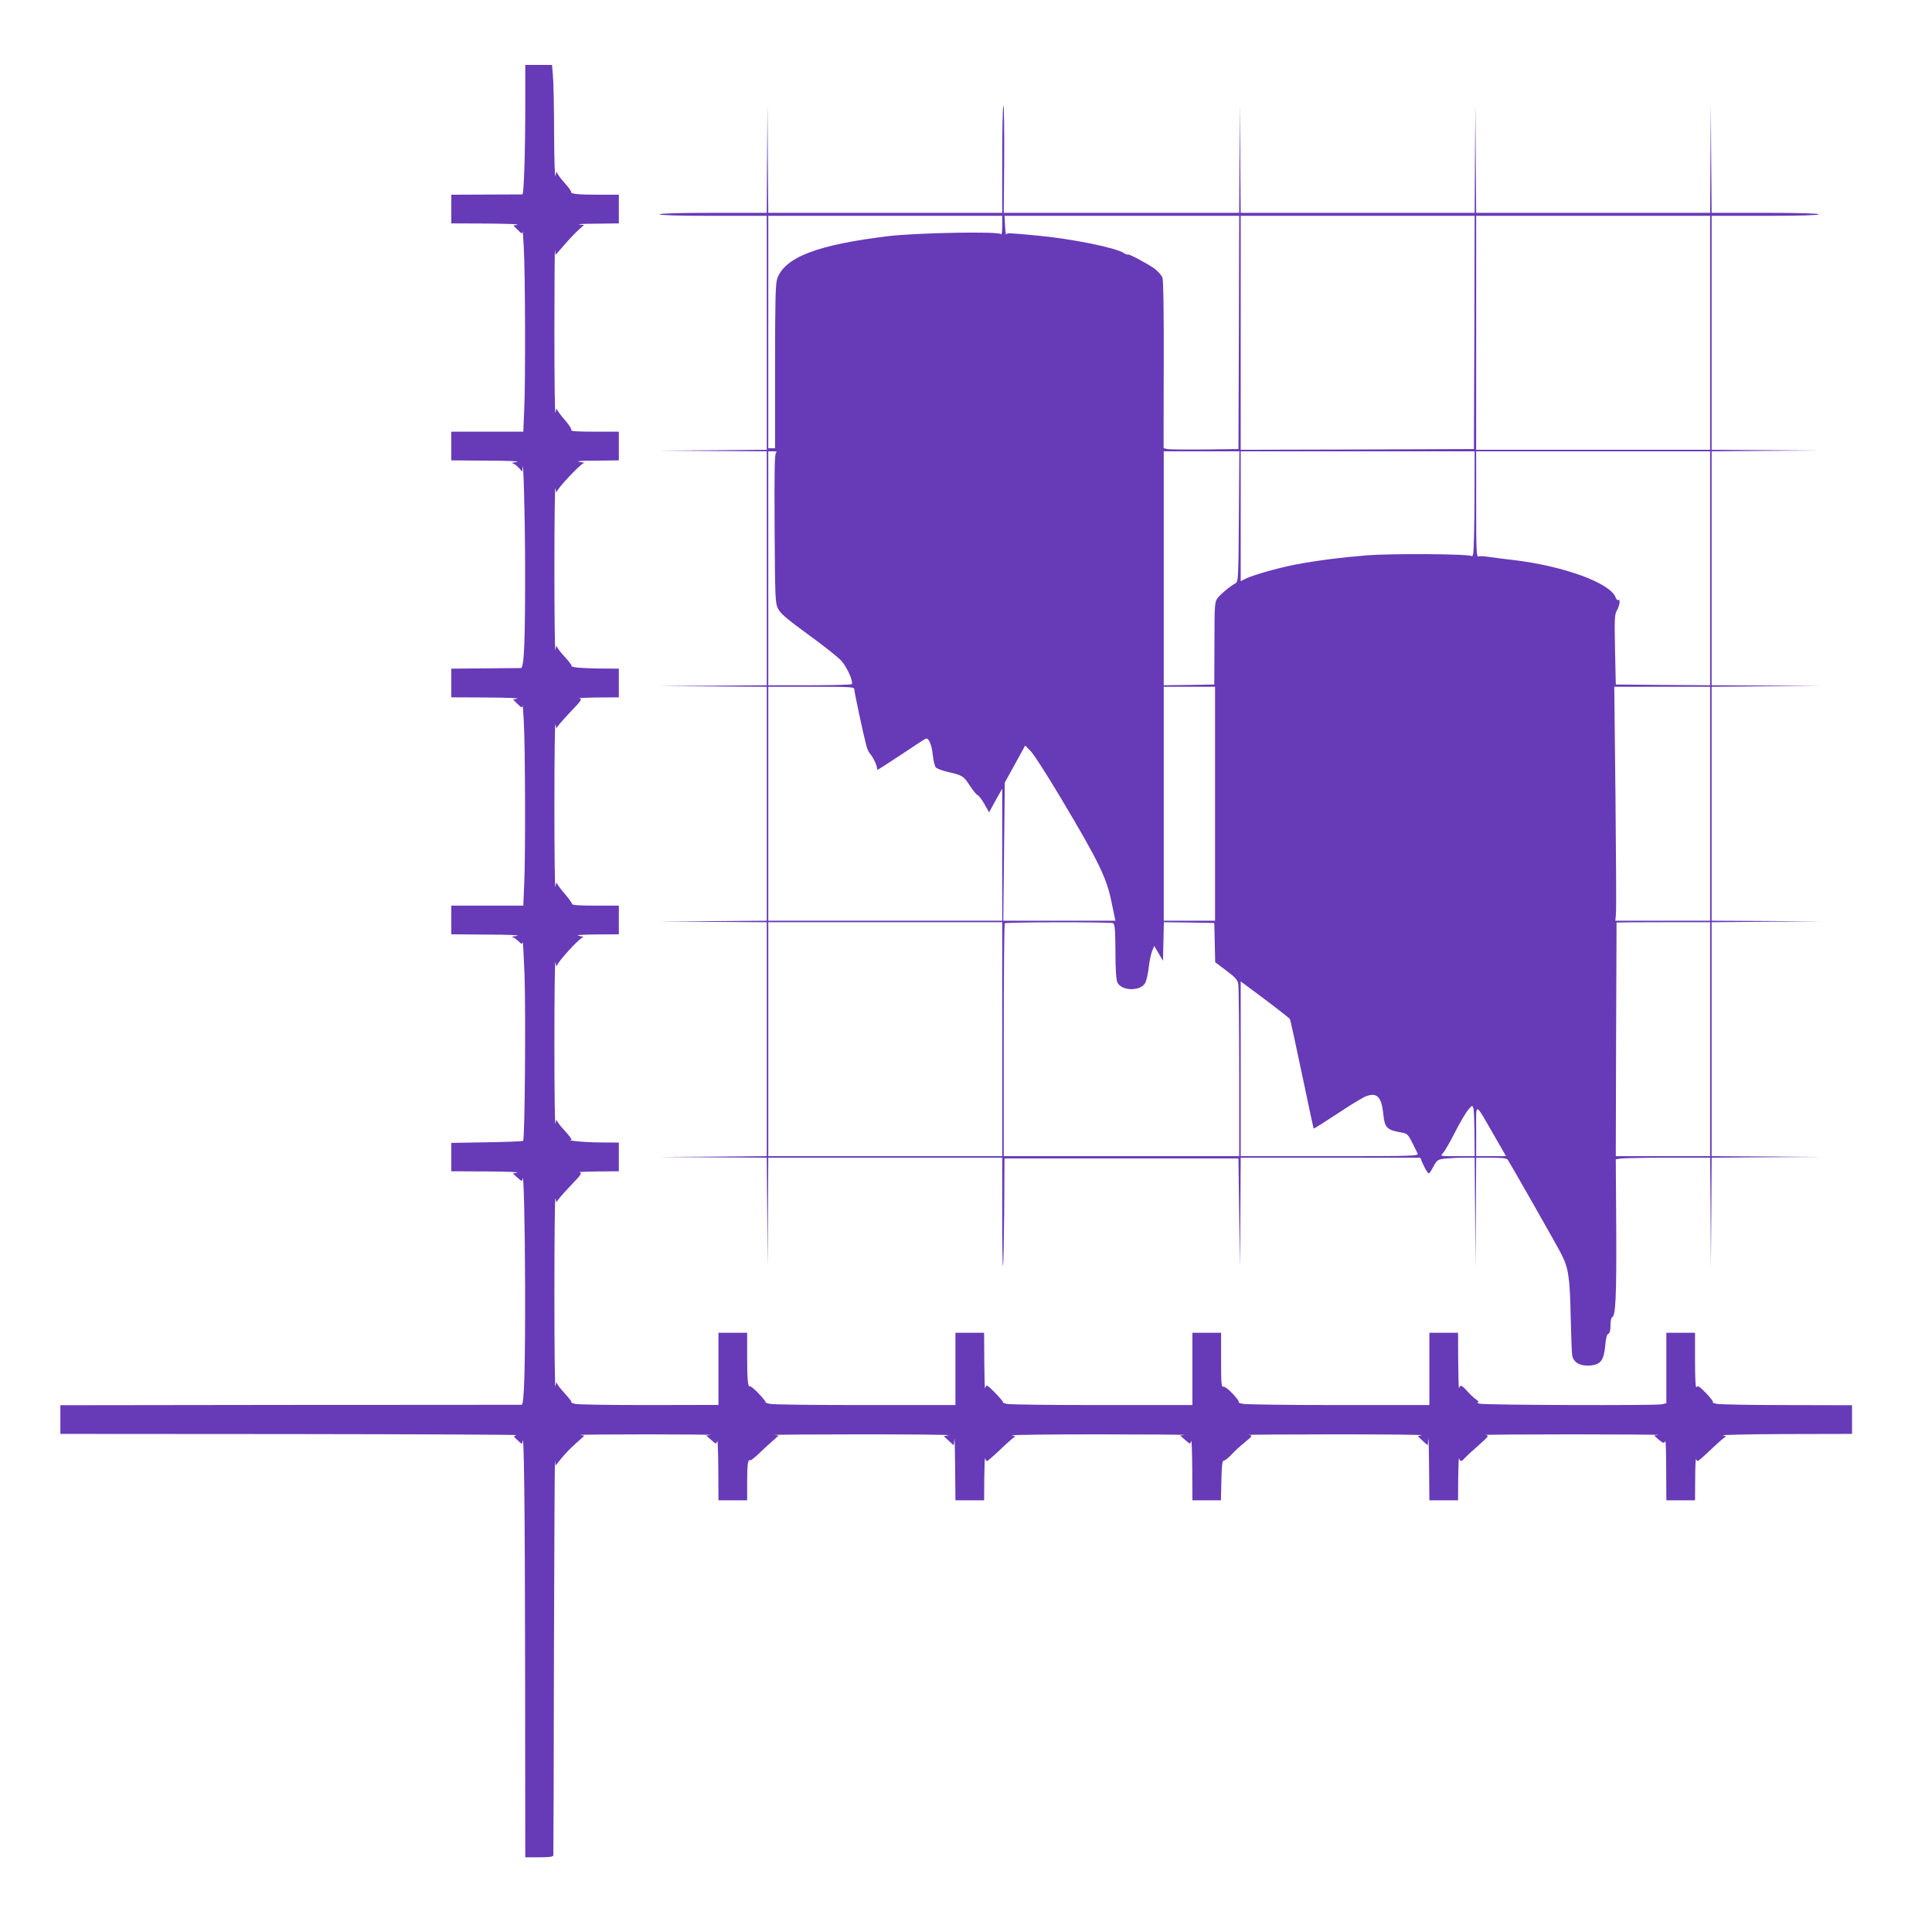
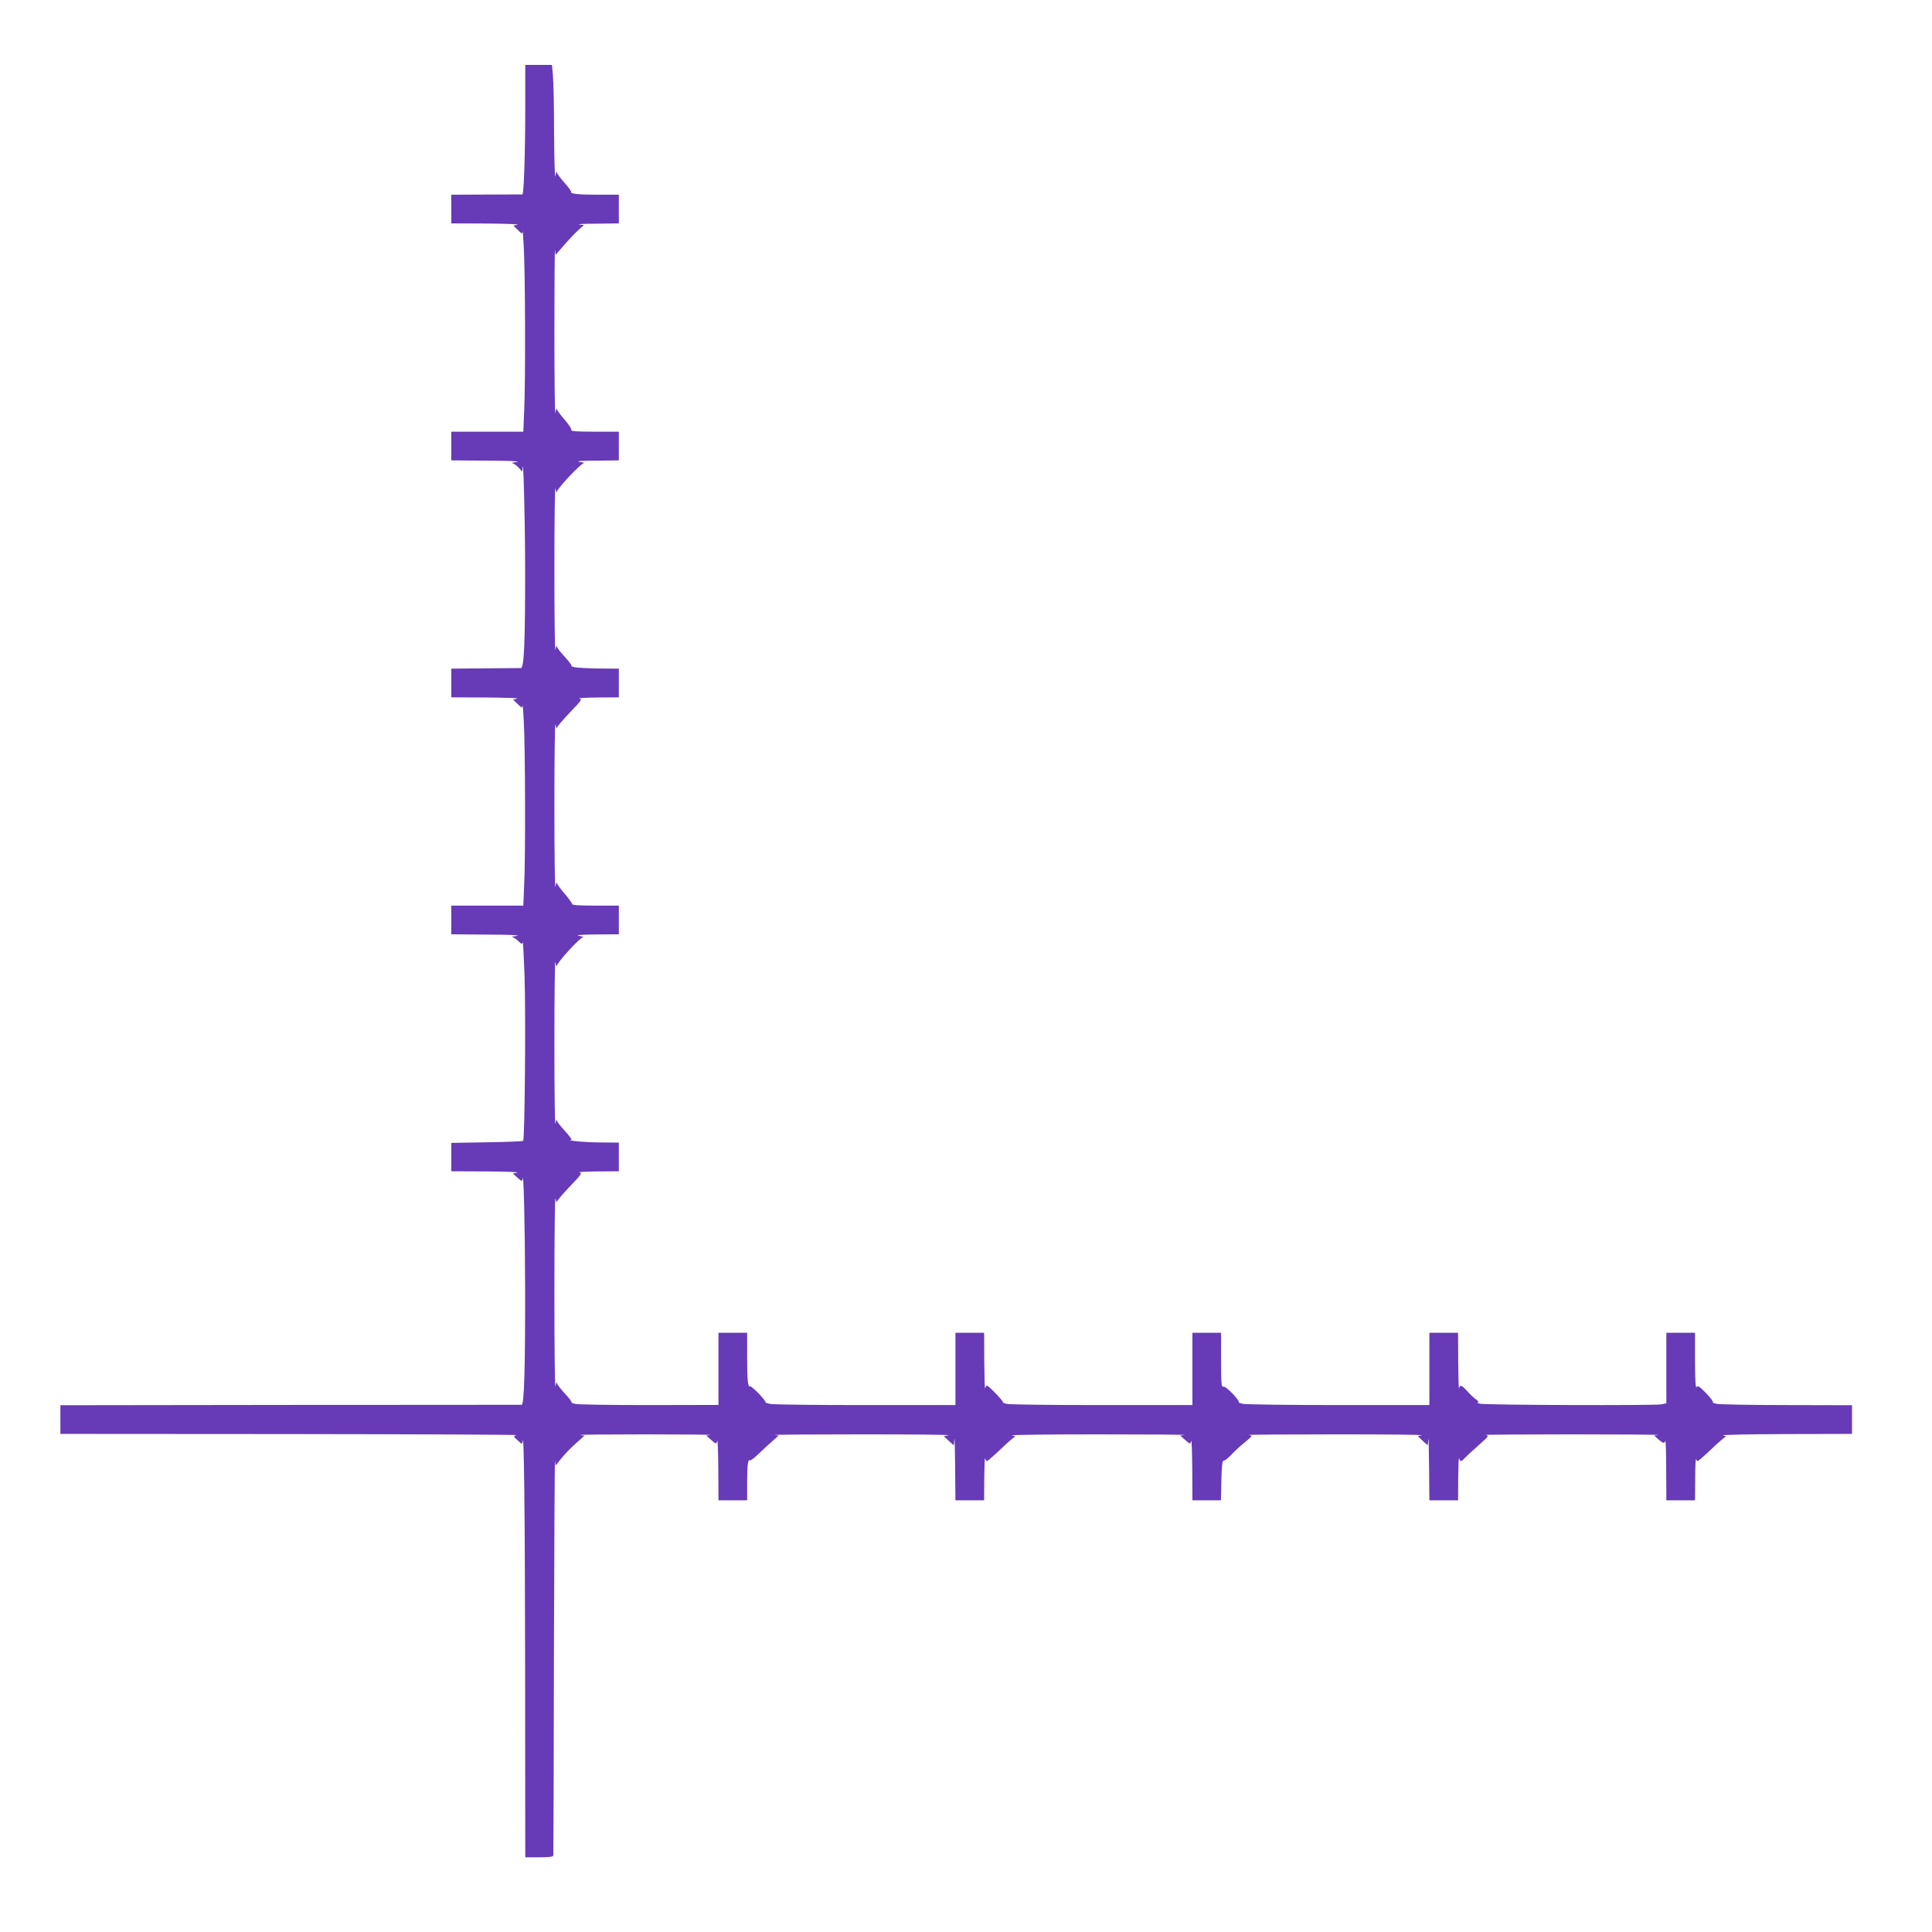
<svg xmlns="http://www.w3.org/2000/svg" version="1.0" width="1280pt" height="1280pt" viewBox="0 0 1280 1280" preserveAspectRatio="xMidYMid meet">
  <g transform="translate(0,1280) scale(0.1,-0.1)" fill="#673ab7" stroke="none">
    <path d="M3480 12092 c0 -298 -9 -581 -19 -580 -3 0 -111 0 -238 -1 l-233 -1 0 -95 0 -95 233 -1 c127 -1 220 -4 205 -8 l-27 -6 30 -29 c26 -26 29 -27 31 -10 1 10 5 -35 8 -101 10 -160 12 -903 3 -1082 l-6 -143 -239 0 -238 0 0 -95 0 -95 243 -2 c136 0 220 -4 192 -8 -27 -4 -42 -8 -33 -8 9 -1 29 -14 43 -29 l25 -28 2 25 c5 83 16 -304 17 -636 1 -507 -6 -690 -28 -690 -9 0 -116 -1 -238 -2 l-223 -2 0 -95 0 -95 233 -1 c127 -1 219 -4 204 -8 l-28 -6 30 -29 c28 -27 31 -28 33 -10 1 10 5 -35 8 -101 10 -160 12 -903 3 -1082 l-6 -143 -239 0 -238 0 0 -95 0 -95 243 -2 c136 0 220 -4 192 -8 -27 -4 -42 -8 -33 -8 9 -1 28 -13 42 -27 21 -21 25 -22 29 -7 2 9 7 -86 12 -213 9 -258 2 -1091 -9 -1103 -4 -4 -113 -8 -242 -10 l-234 -4 0 -94 0 -94 233 -1 c127 -1 219 -4 203 -8 l-28 -6 31 -28 c26 -23 31 -25 33 -10 7 70 16 -302 17 -708 1 -542 -6 -786 -23 -786 -6 0 -696 -1 -1533 -1 l-1523 -2 0 -95 0 -95 1523 -1 c837 -1 1512 -4 1499 -7 -22 -7 -22 -7 8 -35 26 -25 30 -26 32 -10 9 101 16 -437 17 -1487 l1 -1265 92 0 c67 0 93 3 94 13 1 6 3 605 4 1330 2 724 5 1302 7 1284 l4 -32 38 48 c21 26 64 71 96 99 l57 51 -28 5 c-16 2 178 4 431 4 253 0 447 -2 432 -4 l-28 -4 33 -29 c33 -29 33 -29 40 -7 3 12 6 -71 7 -185 l1 -208 95 0 95 0 0 119 c0 118 5 155 20 146 4 -2 29 17 56 43 27 26 68 64 91 84 l42 37 -27 4 c-15 2 245 4 578 4 333 0 591 -2 574 -6 l-31 -6 33 -31 33 -30 4 40 c2 23 4 -59 5 -181 l2 -223 95 0 95 0 1 148 c1 81 3 139 6 130 2 -10 8 -18 12 -18 4 0 46 36 92 80 46 44 88 81 94 81 5 1 -3 5 -20 9 -16 4 240 7 570 7 330 0 587 -2 572 -4 l-28 -4 33 -29 c33 -29 33 -29 40 -7 3 12 6 -71 7 -185 l1 -208 95 0 94 0 3 133 c2 95 6 131 15 130 6 -2 29 16 50 38 21 23 62 61 91 84 52 43 52 44 25 48 -16 2 242 4 572 4 330 0 588 -2 574 -6 l-26 -6 33 -31 33 -30 4 40 c2 23 4 -59 5 -181 l2 -223 95 0 95 0 1 148 c1 81 3 139 6 130 6 -22 17 -23 34 -1 8 9 49 47 91 84 73 65 75 68 50 72 -15 2 243 4 573 4 330 0 587 -2 572 -4 l-28 -4 28 -25 c32 -27 39 -29 46 -11 3 6 6 -79 6 -190 l1 -203 95 0 95 0 1 143 c0 78 3 136 6 130 2 -7 8 -13 11 -13 4 0 45 36 91 80 46 44 89 81 95 81 6 1 -2 5 -19 9 -16 4 169 8 413 9 l442 1 0 95 0 95 -427 1 c-236 0 -446 4 -468 8 -22 5 -34 9 -27 10 7 0 -12 27 -43 59 -45 47 -57 54 -65 42 -6 -10 -10 46 -10 173 l0 187 -95 0 -95 0 0 -234 0 -233 -31 -7 c-45 -9 -1168 -5 -1204 4 -16 4 -23 8 -15 9 10 1 7 6 -9 18 -13 9 -40 33 -59 55 -38 42 -48 46 -55 21 -3 -10 -5 69 -6 175 l-1 192 -95 0 -95 0 0 -239 0 -240 -597 0 c-329 0 -616 4 -638 8 -22 5 -34 9 -28 10 7 0 -10 25 -38 55 -31 33 -57 52 -65 49 -12 -4 -14 25 -14 176 l0 181 -95 0 -95 0 0 -239 0 -240 -597 0 c-329 0 -614 3 -633 8 -19 5 -31 9 -25 10 10 1 -95 111 -106 111 -4 0 -10 -8 -12 -17 -3 -10 -5 69 -6 175 l-1 192 -95 0 -95 0 0 -239 0 -240 -597 0 c-329 0 -614 3 -633 8 -19 5 -32 9 -28 10 5 1 -15 26 -43 56 -29 30 -55 52 -59 50 -15 -9 -20 42 -20 198 l0 157 -95 0 -95 0 0 -239 0 -239 -457 -1 c-252 0 -474 3 -493 8 -19 5 -30 9 -24 10 5 1 -14 26 -43 58 -29 31 -54 63 -54 72 -1 9 -5 -2 -9 -24 -4 -22 -7 257 -7 620 0 363 3 644 7 625 4 -19 8 -30 9 -23 0 7 39 52 86 102 78 81 84 90 63 94 -13 2 41 5 120 6 l142 1 0 95 0 95 -122 1 c-99 0 -236 13 -192 18 5 0 -14 26 -43 58 -29 31 -54 63 -54 72 -1 9 -5 -2 -9 -24 -4 -22 -7 219 -7 535 0 316 3 557 7 535 4 -22 8 -33 9 -25 2 24 153 189 175 191 6 1 -7 5 -29 9 -25 5 16 8 113 9 l152 1 0 95 0 95 -155 0 c-107 0 -155 3 -155 11 0 6 -22 37 -50 69 -27 32 -51 64 -51 71 -1 8 -5 -4 -9 -26 -4 -22 -7 219 -7 535 0 316 3 559 7 540 4 -19 8 -30 9 -23 0 7 39 52 86 102 78 81 84 90 63 94 -13 2 41 5 120 6 l142 1 0 95 0 95 -132 1 c-73 1 -146 5 -163 9 -16 4 -25 8 -19 9 5 0 -14 26 -43 58 -29 31 -54 63 -54 72 -1 9 -5 -2 -9 -24 -4 -22 -7 219 -7 535 0 316 3 557 7 535 4 -22 8 -33 9 -24 2 22 159 189 180 191 9 0 -4 4 -29 8 -29 5 8 8 108 8 l152 2 0 95 0 95 -161 0 c-107 0 -158 3 -154 10 4 6 -16 37 -44 69 -28 32 -52 65 -52 72 -1 8 -5 -4 -9 -26 -4 -22 -7 219 -7 535 0 316 2 561 4 543 l4 -32 58 67 c32 37 74 81 94 99 l36 32 -32 4 c-18 2 34 5 116 5 l147 2 0 95 0 95 -137 0 c-135 0 -187 6 -179 19 2 3 -18 31 -45 61 -27 30 -50 62 -50 70 -1 8 -5 -3 -9 -25 -4 -22 -8 104 -9 280 0 176 -4 350 -8 388 l-6 67 -88 0 -89 0 0 -278z" />
-     <path d="M5082 11748 l-2 -358 -355 0 c-230 0 -355 -4 -355 -10 0 -6 125 -10 355 -10 l355 0 0 -775 0 -775 -357 -3 -358 -2 358 -3 357 -2 0 -775 0 -775 -357 -3 -358 -2 358 -3 357 -2 0 -775 0 -775 -357 -3 -358 -2 358 -3 357 -2 0 -775 0 -775 -357 -3 -358 -2 357 -3 358 -2 3 -362 2 -363 3 363 2 362 775 0 775 0 0 -362 c0 -199 2 -359 5 -356 3 3 6 164 8 359 l2 354 775 0 775 0 5 -360 5 -360 3 363 2 362 595 0 595 0 14 -35 c9 -20 22 -45 30 -56 13 -20 15 -19 41 29 26 47 29 50 78 56 29 3 85 6 124 6 l73 0 3 -362 2 -363 3 363 2 362 99 0 c67 0 102 -4 109 -12 14 -19 324 -563 357 -628 46 -90 56 -155 61 -405 3 -126 7 -245 10 -263 7 -48 53 -74 118 -69 71 6 91 33 101 130 4 51 11 77 21 81 9 4 14 21 14 55 0 27 4 51 10 53 24 8 30 131 28 581 l-3 466 29 5 c16 3 156 6 312 6 l284 0 3 -362 2 -363 3 362 2 363 363 3 362 2 -362 3 -363 2 0 775 0 775 363 3 362 2 -362 3 -363 2 0 775 0 775 363 3 362 2 -362 3 -363 2 0 775 0 775 358 3 357 2 -357 3 -358 2 0 775 0 775 355 0 c230 0 355 4 355 10 0 6 -125 10 -355 10 l-355 0 -3 358 -2 357 -3 -357 -2 -358 -775 0 -775 0 -3 358 -2 357 -3 -357 -2 -358 -775 0 -775 0 -3 358 -2 357 -3 -357 -2 -358 -780 0 -780 0 3 355 c1 195 -1 355 -5 355 -5 0 -8 -160 -8 -355 l0 -355 -775 0 -775 0 -3 358 -2 357 -3 -357z m1558 -445 c0 -43 -4 -63 -9 -54 -12 19 -551 9 -741 -13 -474 -57 -691 -140 -741 -283 -11 -30 -14 -149 -14 -580 l0 -543 -22 0 -23 0 0 770 0 770 775 0 775 0 0 -67z m1568 -705 l-3 -773 -225 -3 c-124 -1 -235 0 -248 3 l-23 6 1 552 c1 355 -2 562 -9 579 -6 15 -30 41 -53 59 -48 34 -178 103 -178 93 0 -3 -11 1 -25 10 -53 35 -351 95 -570 115 -202 19 -204 19 -208 7 -3 -6 -6 19 -8 57 l-4 67 778 0 777 0 -2 -772z m1560 0 l-3 -773 -772 -3 -773 -2 0 775 0 775 775 0 775 0 -2 -772z m1562 -3 l0 -775 -775 0 -775 0 0 775 0 775 775 0 775 0 0 -775z m-6188 -794 c-10 -6 -12 -106 -10 -502 3 -477 4 -495 24 -534 16 -31 60 -68 200 -170 98 -71 197 -149 218 -173 37 -40 80 -137 70 -154 -3 -5 -129 -8 -280 -8 l-274 0 0 775 0 775 33 0 c20 0 27 -3 19 -9z m3066 -422 c-3 -411 -4 -432 -22 -443 -42 -24 -100 -73 -119 -98 -19 -26 -21 -43 -21 -300 l-1 -273 -167 -3 -168 -2 0 775 0 775 251 0 250 0 -3 -431z m1561 104 c-1 -181 -5 -339 -9 -353 -4 -14 -8 -20 -9 -15 -2 15 -518 19 -691 6 -176 -14 -340 -35 -480 -62 -110 -21 -286 -71 -332 -95 l-28 -15 0 431 0 430 775 0 775 0 -1 -327z m1561 -448 l0 -775 -312 2 -313 3 -5 230 c-4 206 -3 233 12 260 19 32 25 80 9 70 -5 -3 -12 3 -16 14 -30 96 -342 211 -680 251 -55 6 -126 15 -158 20 -32 5 -64 7 -72 3 -13 -4 -15 42 -15 346 l0 351 775 0 775 0 0 -775z m-5670 -803 c0 -18 61 -302 80 -373 6 -21 16 -44 23 -51 17 -17 47 -77 47 -95 0 -7 2 -13 4 -13 3 0 73 45 156 100 83 56 156 103 163 106 20 7 39 -36 47 -108 4 -38 13 -75 20 -82 6 -8 43 -22 82 -31 94 -21 103 -27 144 -91 20 -30 42 -58 50 -61 9 -3 29 -30 46 -60 l31 -55 43 79 44 78 0 -437 0 -438 -775 0 -775 0 0 775 0 775 285 0 c267 0 285 -1 285 -18z m2390 -757 l0 -775 -170 0 -170 0 0 775 0 775 170 0 170 0 0 -775z m3280 0 l0 -775 -314 0 -314 0 4 43 c3 23 1 372 -3 775 l-8 732 318 0 317 0 0 -775z m-4300 35 c251 -421 302 -527 334 -686 9 -43 18 -89 21 -101 l5 -23 -371 0 -372 0 5 458 5 457 30 55 c17 30 47 86 68 123 l37 68 37 -38 c21 -21 111 -162 201 -313z m-390 -1595 l0 -775 -775 0 -775 0 0 775 0 775 775 0 775 0 0 -775z m733 769 c13 -5 16 -36 17 -187 0 -120 5 -189 13 -206 27 -56 147 -60 182 -7 9 13 20 59 25 102 5 44 15 94 23 113 l14 34 29 -49 29 -49 3 128 3 127 167 -2 167 -3 3 -130 3 -130 73 -55 c61 -46 75 -61 80 -90 3 -19 6 -284 6 -587 l0 -553 -780 0 -780 0 0 768 c0 423 3 772 7 775 8 8 695 9 716 1z m3957 -769 l0 -775 -312 0 -313 0 2 772 c2 425 3 774 3 776 0 1 140 2 310 2 l310 0 0 -775z m-2784 134 c3 -5 39 -170 80 -366 41 -196 76 -358 77 -360 2 -2 73 43 158 99 85 57 171 109 192 116 71 25 100 -5 112 -121 8 -85 24 -102 103 -117 65 -13 54 0 124 -142 8 -17 -23 -18 -582 -18 l-590 0 0 579 0 579 160 -119 c88 -66 162 -125 166 -130z m1223 -761 l1 -148 -115 0 c-113 0 -115 0 -96 19 11 11 47 73 80 138 33 65 73 133 88 150 27 32 28 32 35 10 3 -12 6 -88 7 -169z m125 -2 l84 -146 -99 0 -99 0 0 167 c0 194 -12 197 114 -21z" />
  </g>
</svg>